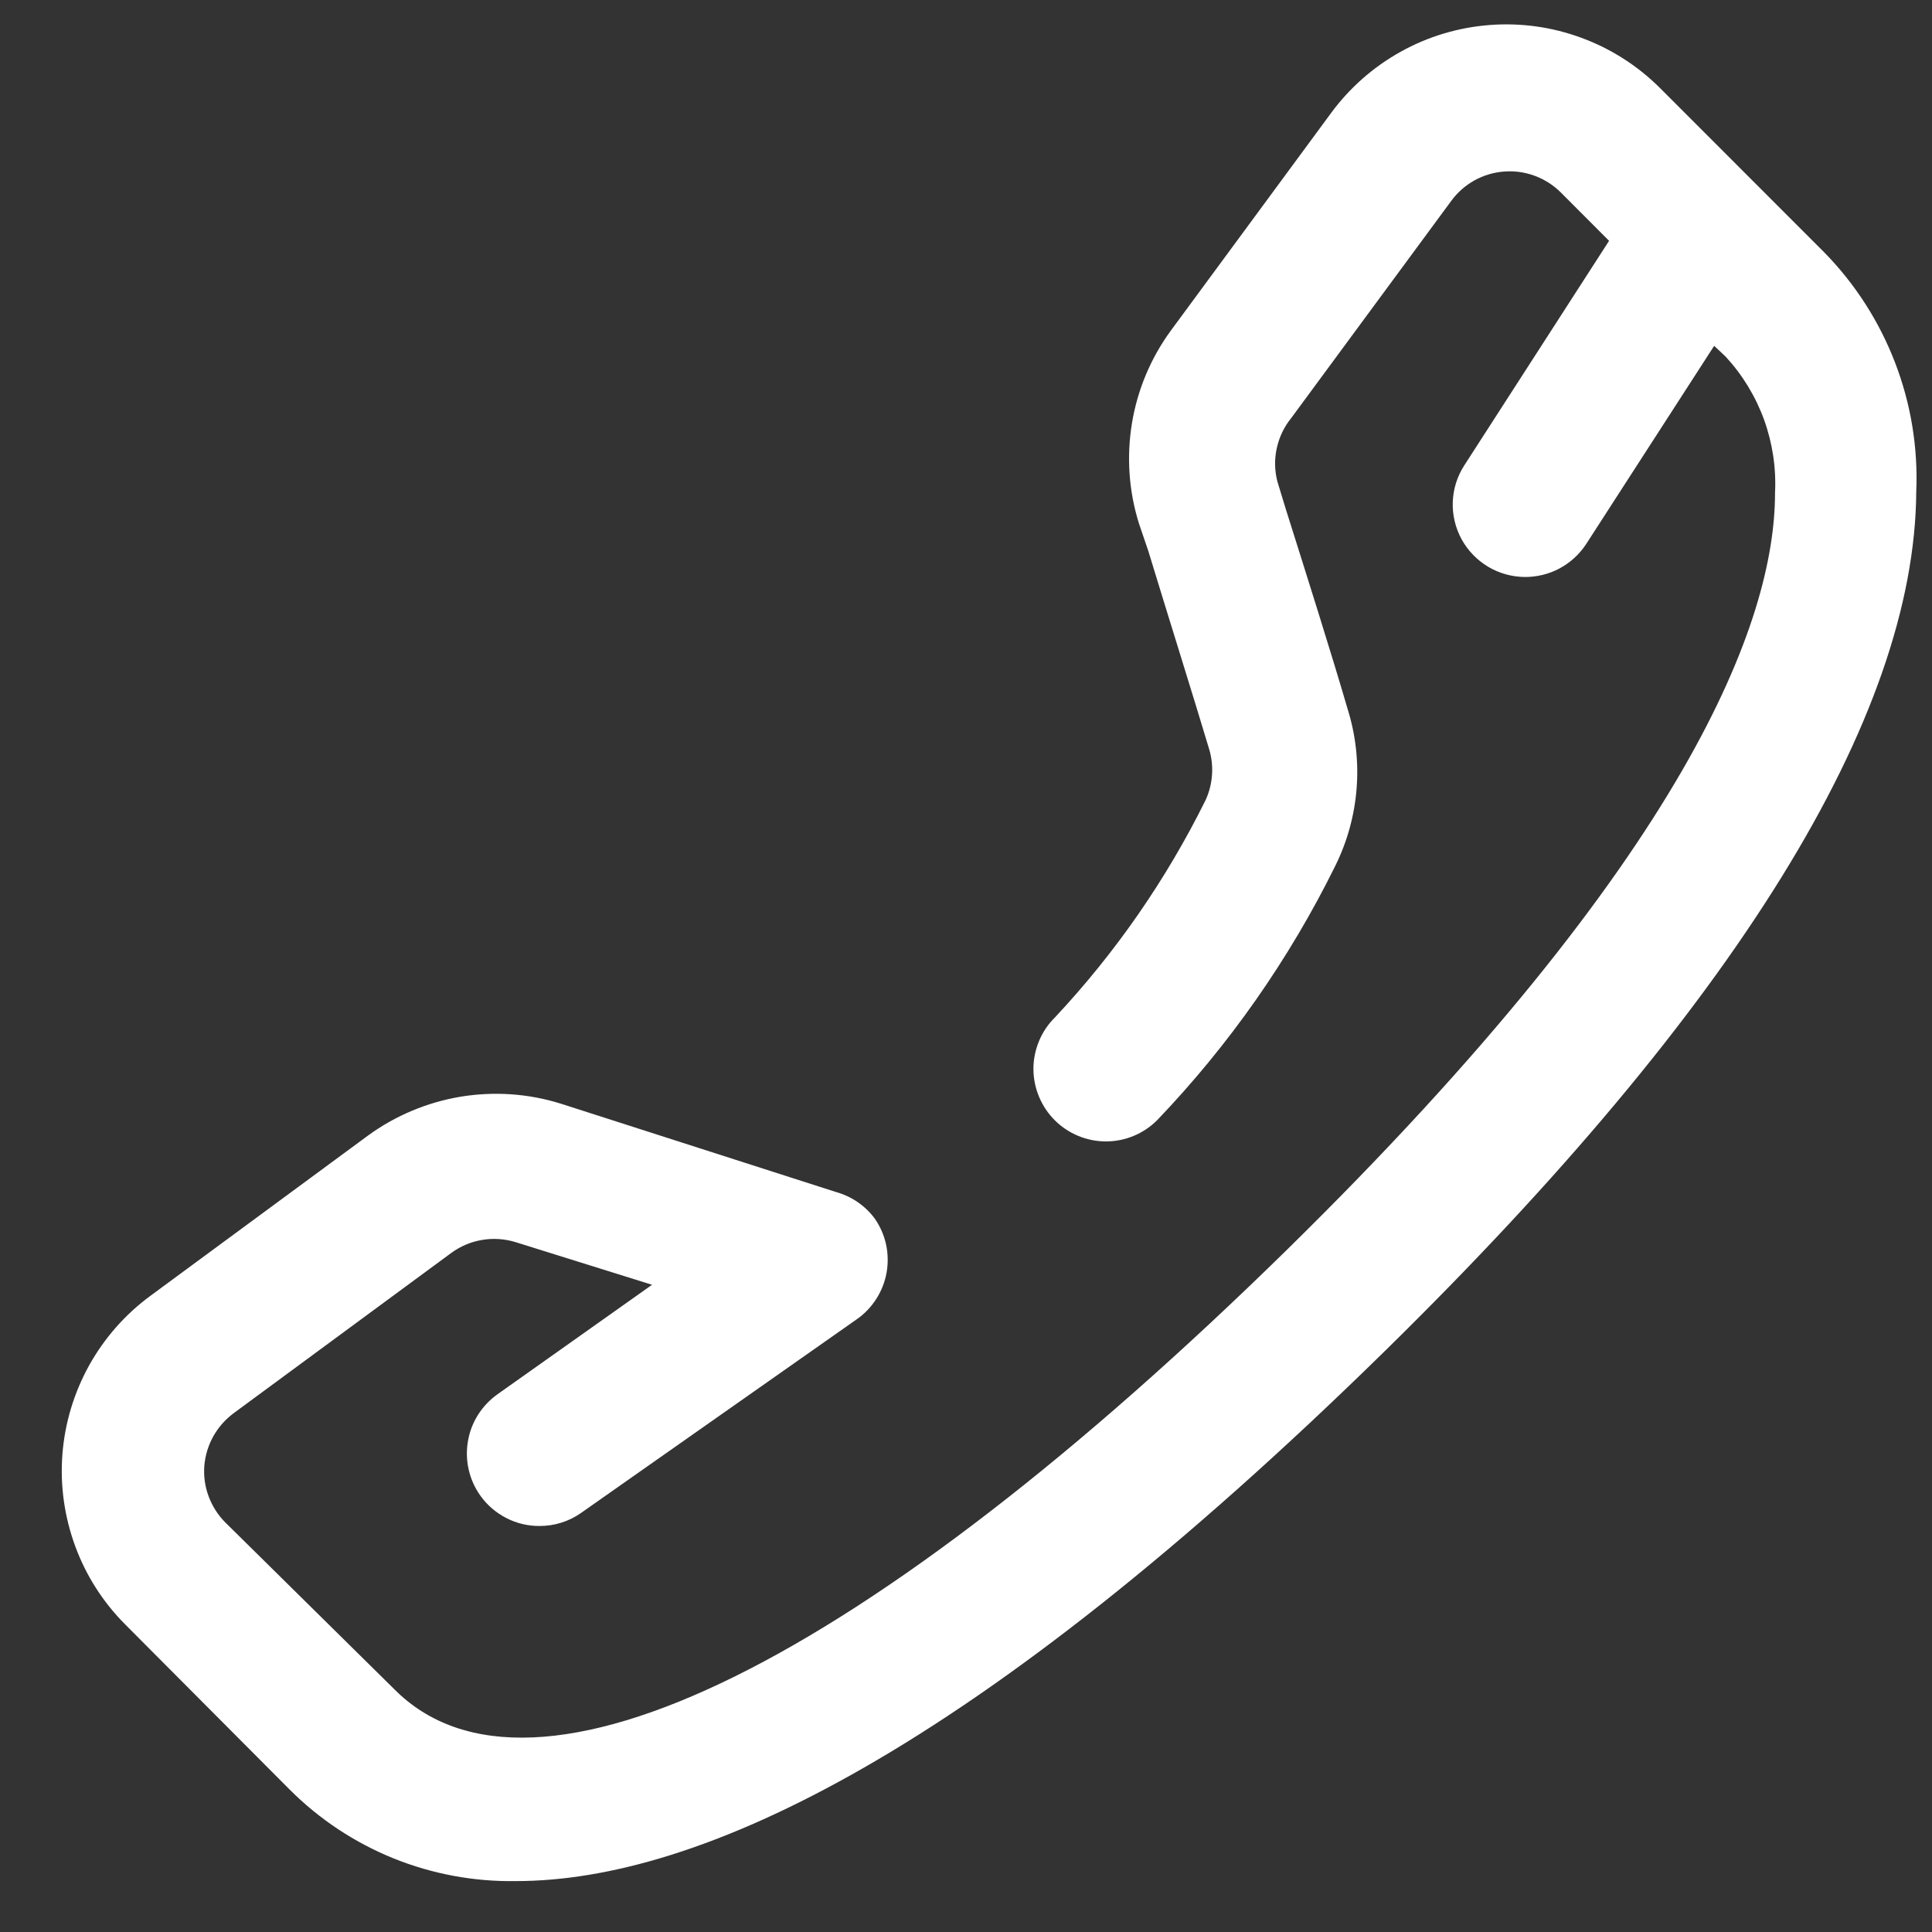
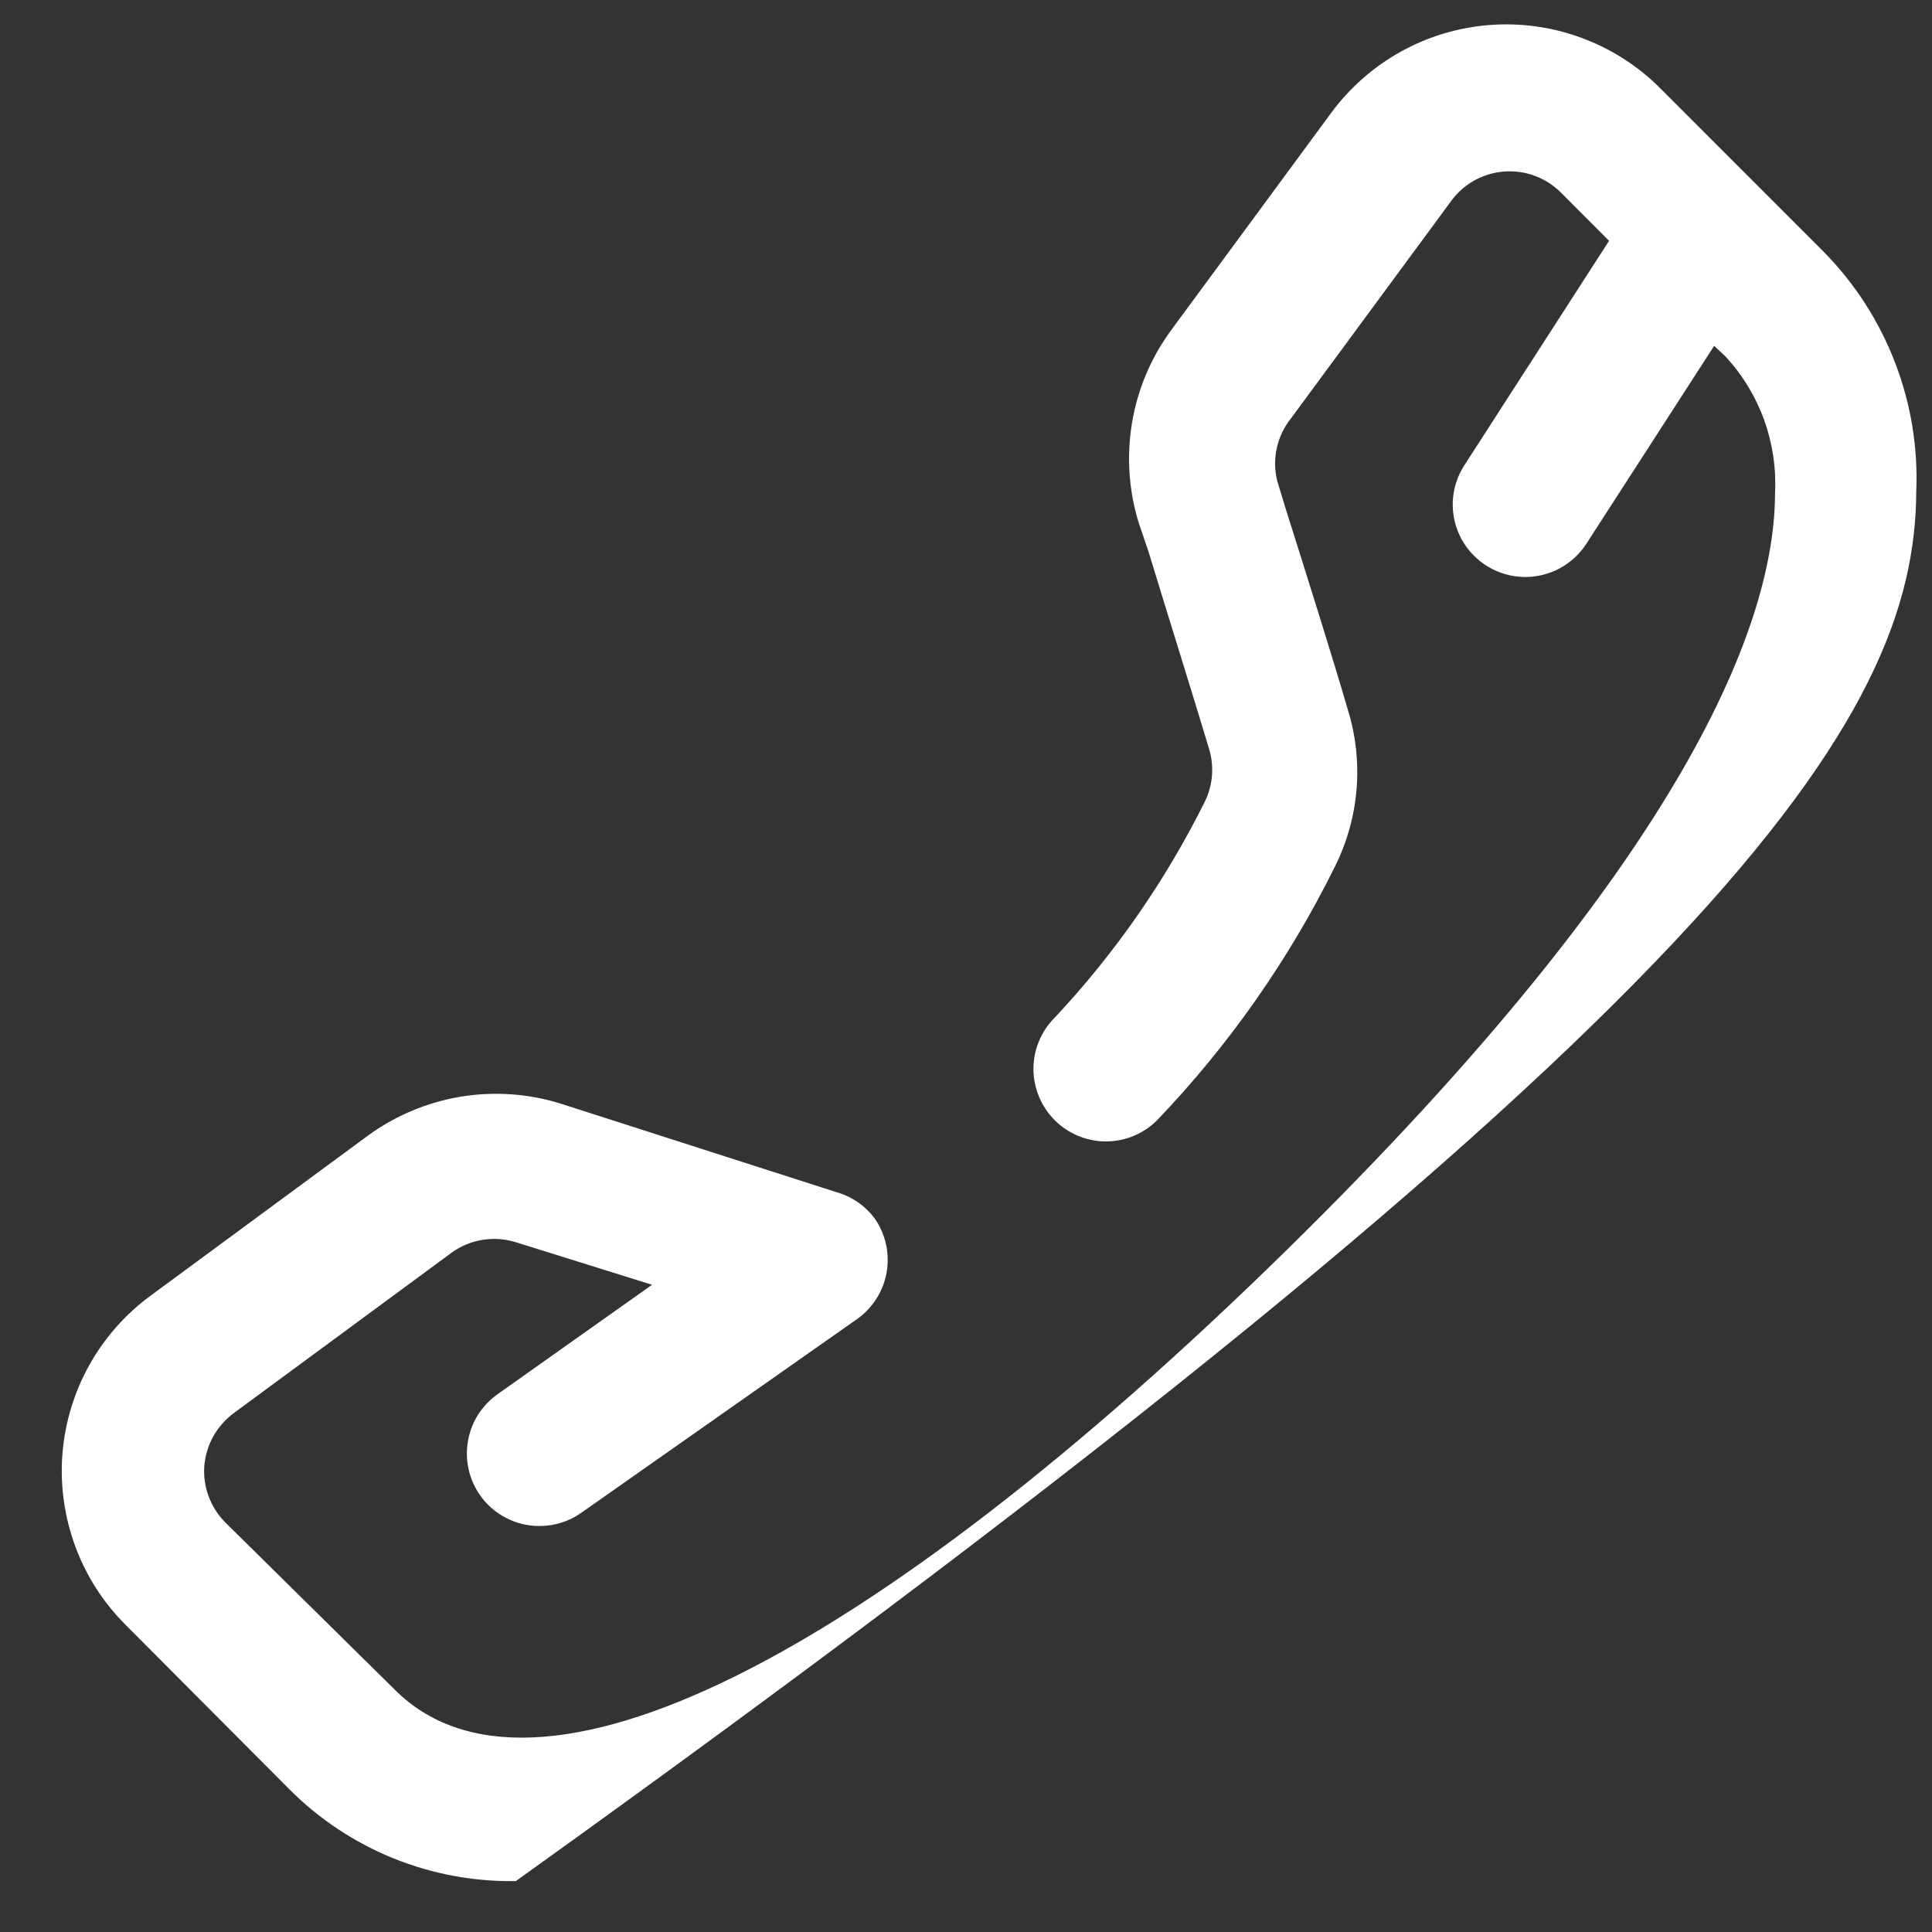
<svg xmlns="http://www.w3.org/2000/svg" width="20" height="20" viewBox="0 0 20 20" fill="none">
  <rect x="0" y="0" width="20" height="20" fill="#333333" stroke="none" />
-   <path d="M18.885 2.613L17.183 0.91C16.953 0.681 16.677 0.504 16.372 0.392C16.068 0.279 15.743 0.234 15.42 0.259C15.096 0.284 14.782 0.378 14.499 0.536C14.215 0.694 13.969 0.911 13.777 1.173L12.12 3.423C11.913 3.706 11.775 4.034 11.718 4.381C11.661 4.727 11.685 5.082 11.79 5.418L11.887 5.703C12.09 6.37 12.352 7.203 12.518 7.758C12.569 7.931 12.556 8.118 12.48 8.283C12.073 9.105 11.548 9.863 10.92 10.533C10.85 10.602 10.794 10.685 10.756 10.777C10.718 10.868 10.698 10.966 10.698 11.065C10.698 11.164 10.718 11.262 10.756 11.353C10.794 11.445 10.85 11.528 10.92 11.598C11.06 11.737 11.251 11.816 11.449 11.816C11.647 11.816 11.837 11.737 11.977 11.598C12.723 10.819 13.345 9.931 13.822 8.965C14.073 8.459 14.119 7.876 13.95 7.338C13.793 6.798 13.523 5.943 13.312 5.275L13.223 4.983C13.194 4.87 13.192 4.753 13.217 4.64C13.242 4.526 13.292 4.42 13.365 4.33L15.023 2.08C15.086 1.993 15.168 1.921 15.262 1.868C15.356 1.816 15.461 1.784 15.568 1.776C15.676 1.767 15.784 1.782 15.885 1.819C15.986 1.856 16.078 1.914 16.155 1.99L16.657 2.493L15.158 4.818C15.085 4.931 15.044 5.061 15.039 5.196C15.034 5.33 15.066 5.464 15.13 5.582C15.195 5.7 15.29 5.798 15.405 5.867C15.521 5.936 15.653 5.972 15.787 5.973C15.912 5.973 16.035 5.943 16.145 5.884C16.255 5.825 16.349 5.739 16.418 5.635L17.745 3.58L17.865 3.693C18.039 3.882 18.174 4.104 18.262 4.346C18.349 4.588 18.388 4.845 18.375 5.103C18.375 6.423 17.483 8.853 13.328 12.932C8.97 17.207 5.512 18.933 4.08 17.485L2.332 15.76C2.256 15.684 2.198 15.592 2.16 15.491C2.122 15.39 2.107 15.282 2.115 15.175C2.124 15.067 2.156 14.962 2.209 14.867C2.262 14.773 2.335 14.691 2.422 14.627L4.672 12.97C4.766 12.901 4.875 12.855 4.989 12.836C5.104 12.816 5.221 12.824 5.332 12.857L6.75 13.3L5.152 14.432C5.071 14.489 5.002 14.562 4.949 14.645C4.896 14.729 4.86 14.822 4.844 14.92C4.827 15.018 4.83 15.118 4.852 15.214C4.874 15.311 4.915 15.402 4.972 15.482C5.042 15.581 5.135 15.66 5.242 15.715C5.349 15.77 5.467 15.798 5.587 15.797C5.74 15.797 5.89 15.75 6.015 15.662L8.865 13.66C8.947 13.604 9.016 13.532 9.07 13.448C9.124 13.365 9.16 13.272 9.178 13.174C9.195 13.076 9.193 12.976 9.172 12.88C9.15 12.783 9.11 12.691 9.052 12.61C8.953 12.479 8.814 12.384 8.655 12.34L5.805 11.425C5.47 11.32 5.115 11.296 4.768 11.353C4.422 11.411 4.094 11.548 3.81 11.755L1.56 13.412C1.298 13.604 1.081 13.85 0.923 14.134C0.766 14.417 0.671 14.731 0.646 15.055C0.621 15.378 0.667 15.703 0.779 16.007C0.891 16.312 1.068 16.588 1.297 16.817L3 18.527C3.307 18.834 3.672 19.075 4.074 19.238C4.476 19.4 4.907 19.48 5.34 19.473C7.23 19.473 10.08 18.16 14.34 13.982C17.97 10.42 19.823 7.428 19.837 5.088C19.856 4.632 19.781 4.177 19.617 3.752C19.453 3.326 19.204 2.938 18.885 2.613Z" fill="white" />
+   <path d="M18.885 2.613L17.183 0.91C16.953 0.681 16.677 0.504 16.372 0.392C16.068 0.279 15.743 0.234 15.42 0.259C15.096 0.284 14.782 0.378 14.499 0.536C14.215 0.694 13.969 0.911 13.777 1.173L12.12 3.423C11.913 3.706 11.775 4.034 11.718 4.381C11.661 4.727 11.685 5.082 11.79 5.418L11.887 5.703C12.09 6.37 12.352 7.203 12.518 7.758C12.569 7.931 12.556 8.118 12.48 8.283C12.073 9.105 11.548 9.863 10.92 10.533C10.85 10.602 10.794 10.685 10.756 10.777C10.718 10.868 10.698 10.966 10.698 11.065C10.698 11.164 10.718 11.262 10.756 11.353C10.794 11.445 10.85 11.528 10.92 11.598C11.06 11.737 11.251 11.816 11.449 11.816C11.647 11.816 11.837 11.737 11.977 11.598C12.723 10.819 13.345 9.931 13.822 8.965C14.073 8.459 14.119 7.876 13.95 7.338C13.793 6.798 13.523 5.943 13.312 5.275L13.223 4.983C13.194 4.87 13.192 4.753 13.217 4.64C13.242 4.526 13.292 4.42 13.365 4.33L15.023 2.08C15.086 1.993 15.168 1.921 15.262 1.868C15.356 1.816 15.461 1.784 15.568 1.776C15.676 1.767 15.784 1.782 15.885 1.819C15.986 1.856 16.078 1.914 16.155 1.99L16.657 2.493L15.158 4.818C15.085 4.931 15.044 5.061 15.039 5.196C15.034 5.33 15.066 5.464 15.13 5.582C15.195 5.7 15.29 5.798 15.405 5.867C15.521 5.936 15.653 5.972 15.787 5.973C15.912 5.973 16.035 5.943 16.145 5.884C16.255 5.825 16.349 5.739 16.418 5.635L17.745 3.58L17.865 3.693C18.039 3.882 18.174 4.104 18.262 4.346C18.349 4.588 18.388 4.845 18.375 5.103C18.375 6.423 17.483 8.853 13.328 12.932C8.97 17.207 5.512 18.933 4.08 17.485L2.332 15.76C2.256 15.684 2.198 15.592 2.16 15.491C2.122 15.39 2.107 15.282 2.115 15.175C2.124 15.067 2.156 14.962 2.209 14.867C2.262 14.773 2.335 14.691 2.422 14.627L4.672 12.97C4.766 12.901 4.875 12.855 4.989 12.836C5.104 12.816 5.221 12.824 5.332 12.857L6.75 13.3L5.152 14.432C5.071 14.489 5.002 14.562 4.949 14.645C4.896 14.729 4.86 14.822 4.844 14.92C4.827 15.018 4.83 15.118 4.852 15.214C4.874 15.311 4.915 15.402 4.972 15.482C5.042 15.581 5.135 15.66 5.242 15.715C5.349 15.77 5.467 15.798 5.587 15.797C5.74 15.797 5.89 15.75 6.015 15.662L8.865 13.66C8.947 13.604 9.016 13.532 9.07 13.448C9.124 13.365 9.16 13.272 9.178 13.174C9.195 13.076 9.193 12.976 9.172 12.88C9.15 12.783 9.11 12.691 9.052 12.61C8.953 12.479 8.814 12.384 8.655 12.34L5.805 11.425C5.47 11.32 5.115 11.296 4.768 11.353C4.422 11.411 4.094 11.548 3.81 11.755L1.56 13.412C1.298 13.604 1.081 13.85 0.923 14.134C0.766 14.417 0.671 14.731 0.646 15.055C0.621 15.378 0.667 15.703 0.779 16.007C0.891 16.312 1.068 16.588 1.297 16.817L3 18.527C3.307 18.834 3.672 19.075 4.074 19.238C4.476 19.4 4.907 19.48 5.34 19.473C17.97 10.42 19.823 7.428 19.837 5.088C19.856 4.632 19.781 4.177 19.617 3.752C19.453 3.326 19.204 2.938 18.885 2.613Z" fill="white" />
</svg>